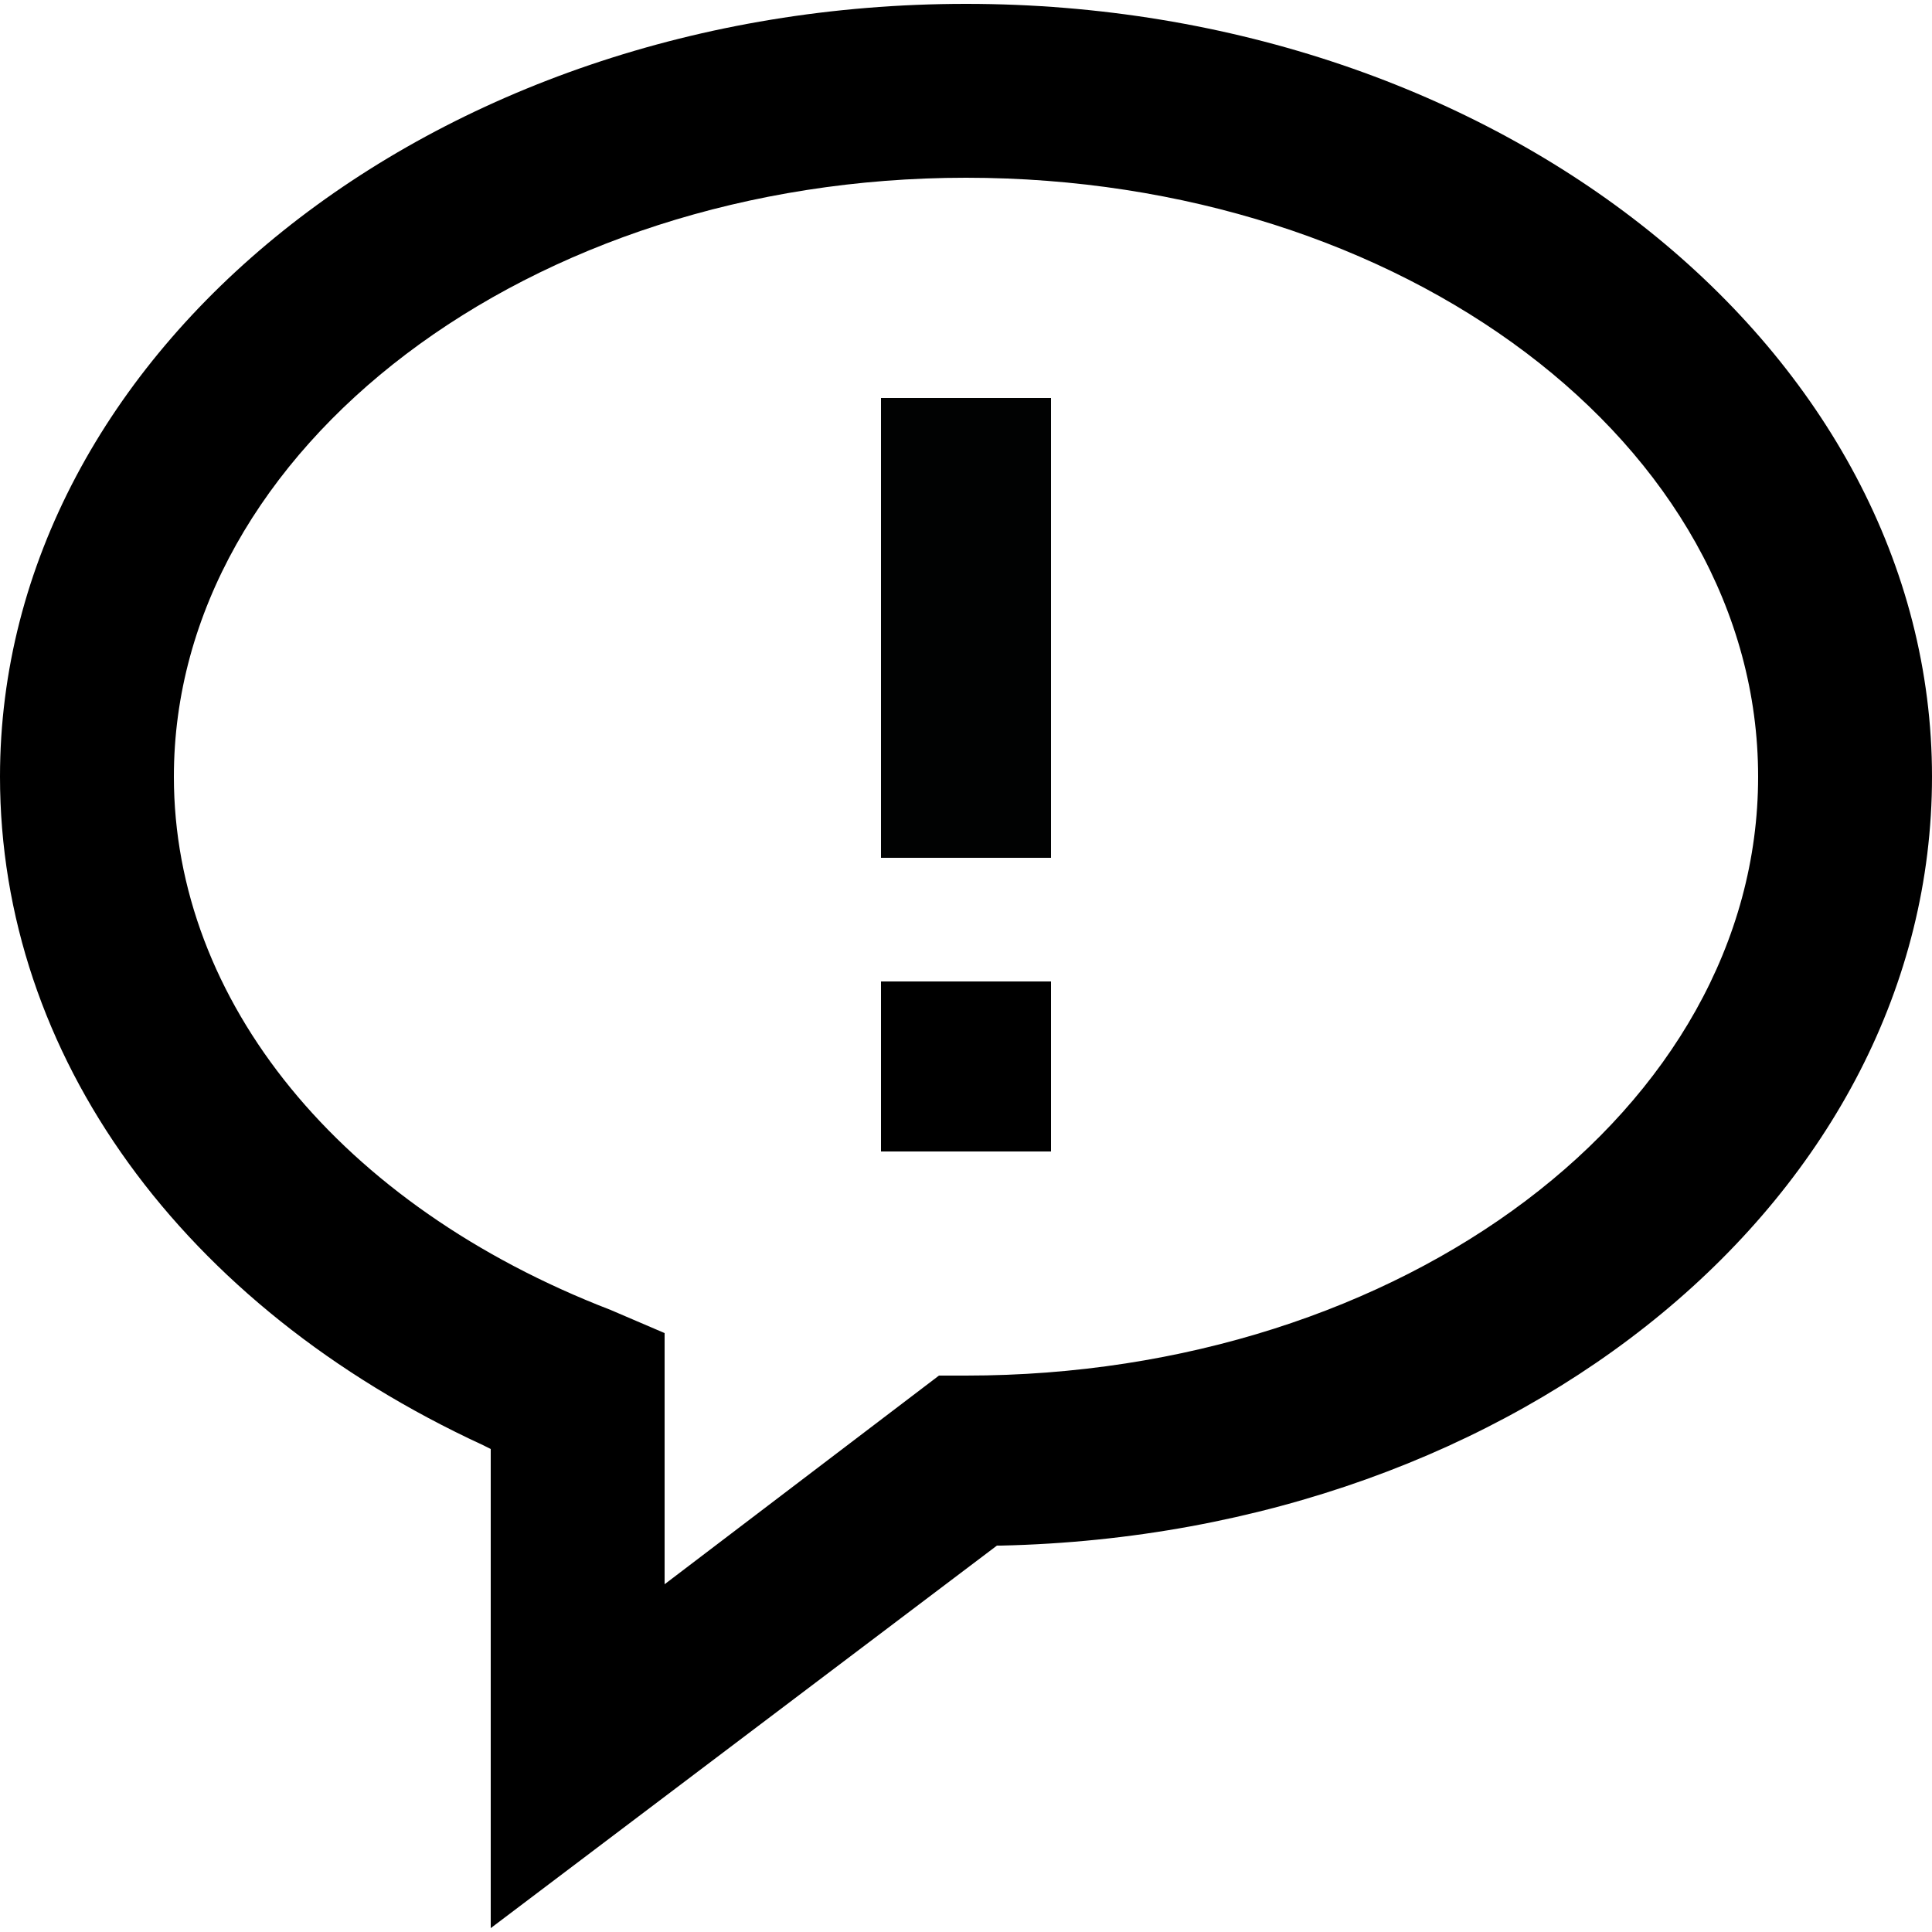
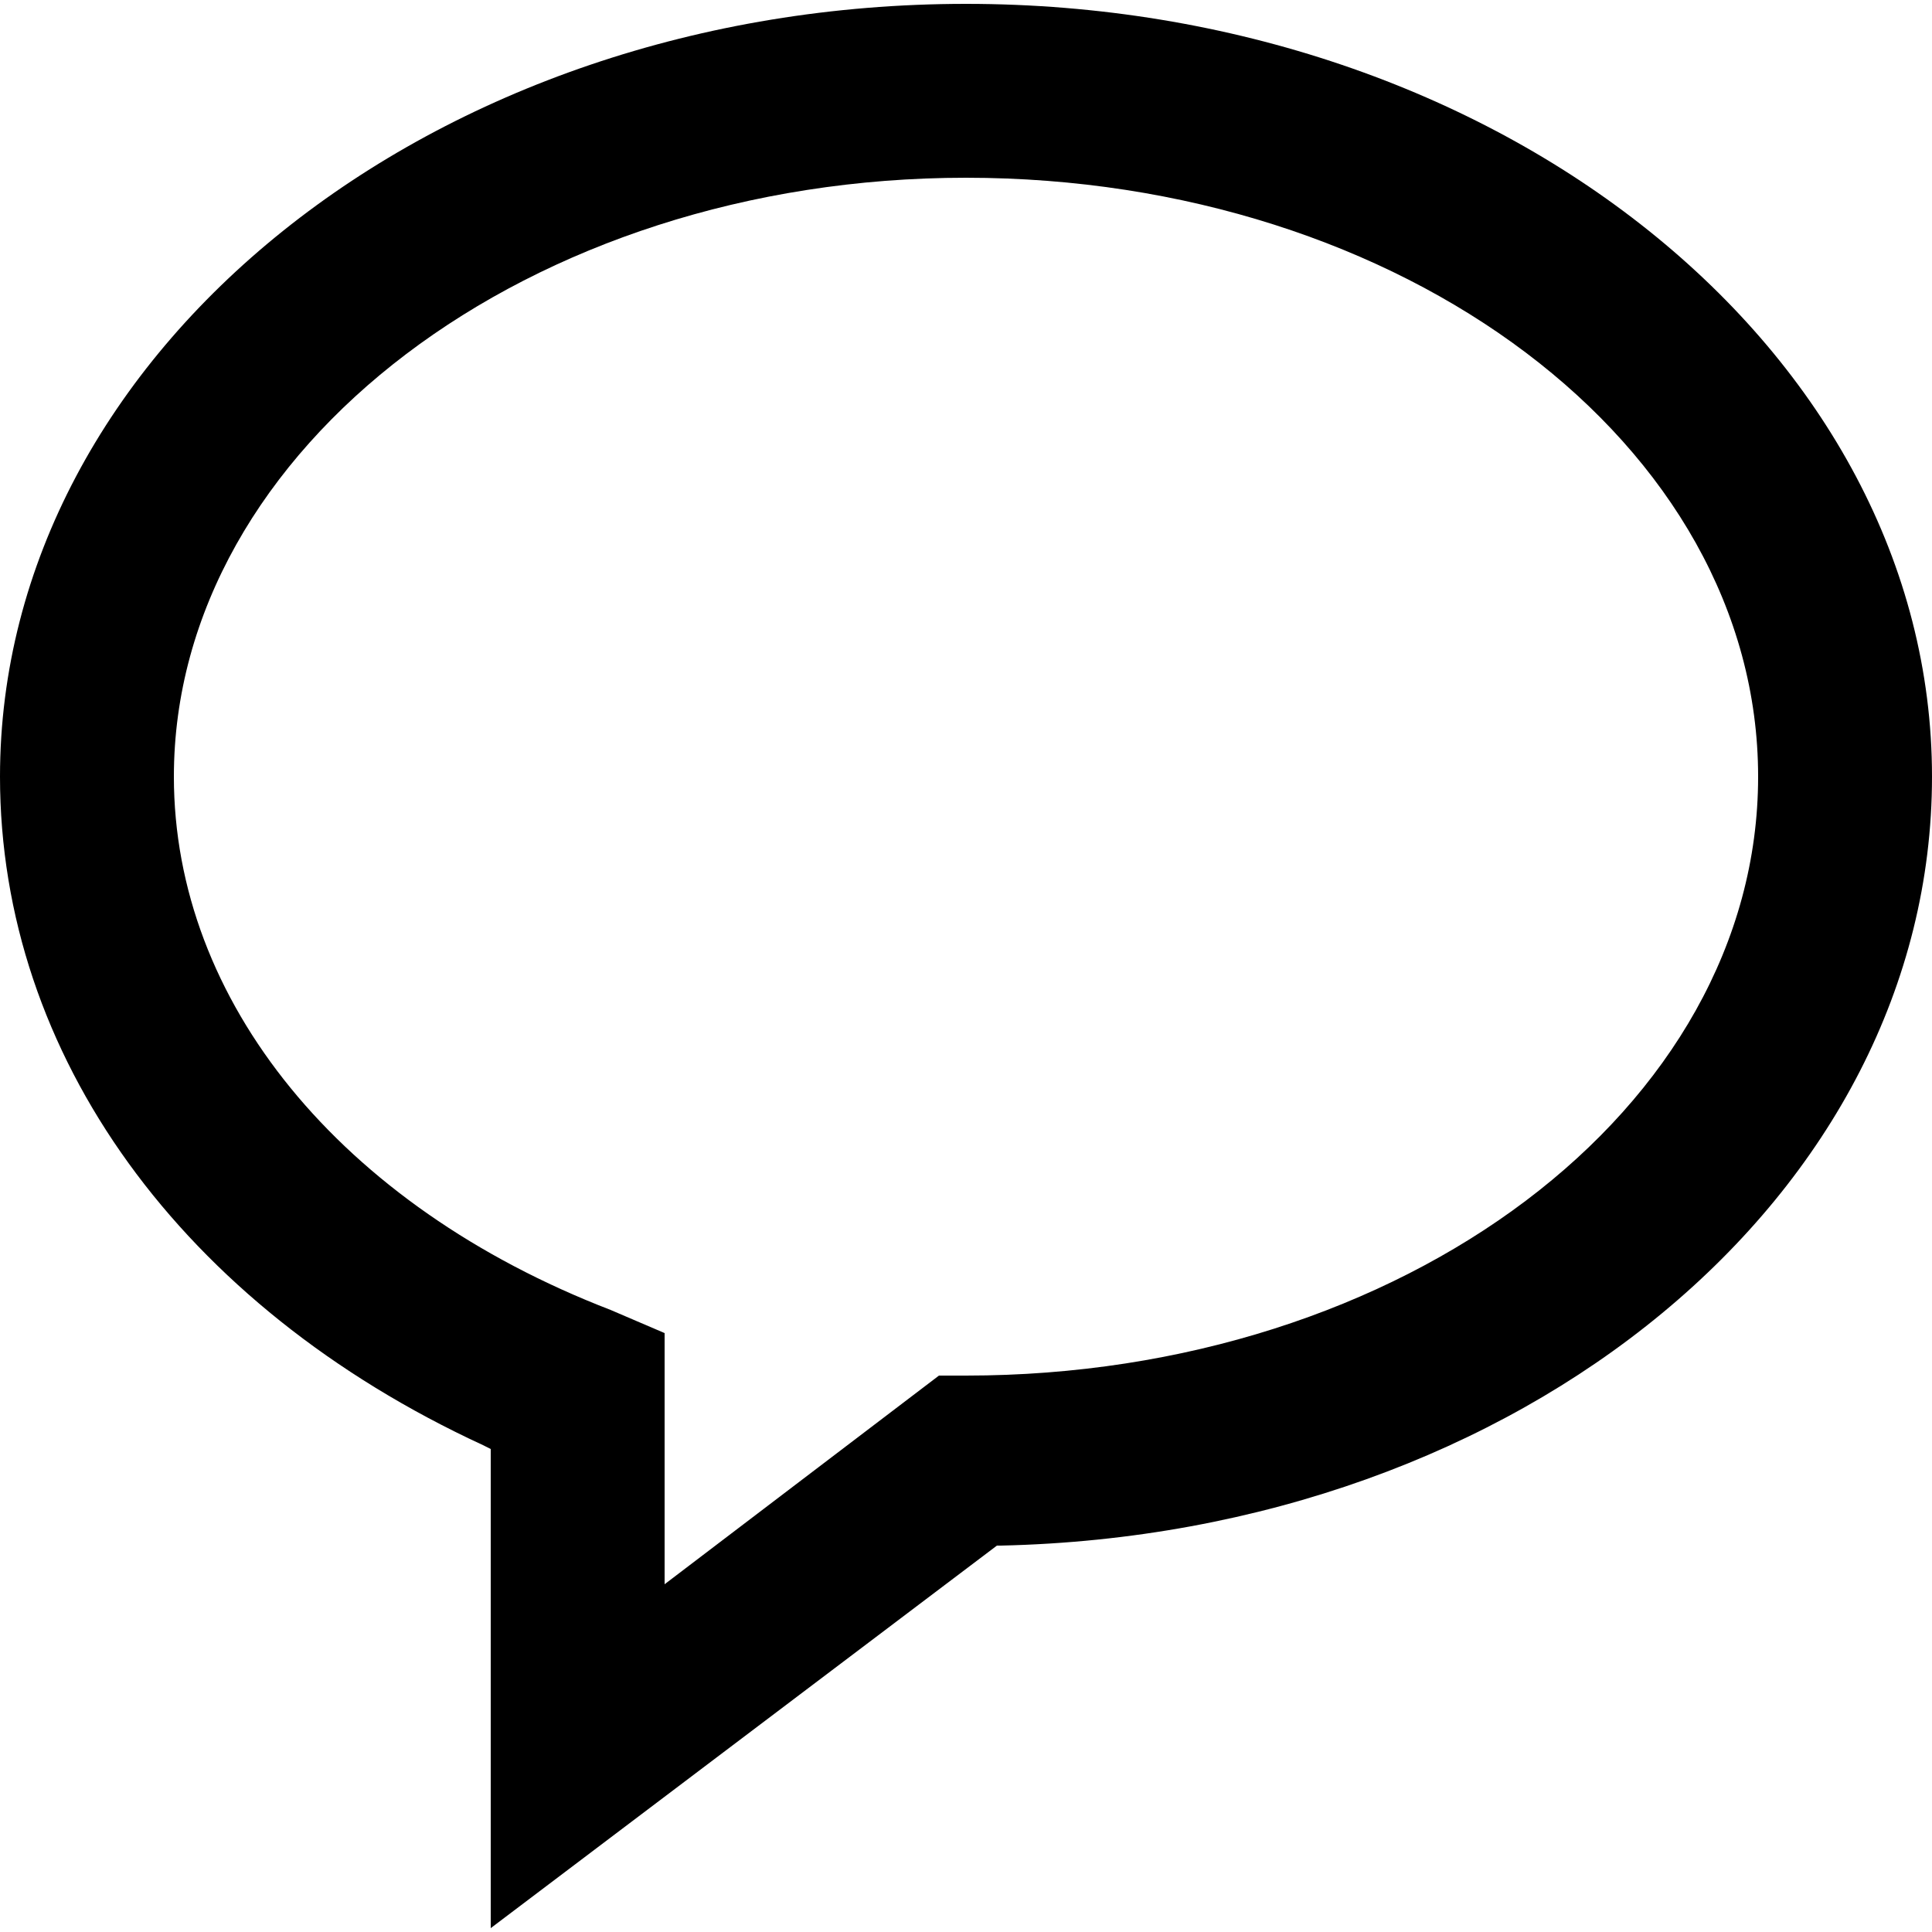
<svg xmlns="http://www.w3.org/2000/svg" viewBox="0 0 50 50" xml:space="preserve">
  <path d="M25 .1c-13.8 0-25 9-25 20 0 7.2 4.7 13.7 12.5 17.3l.2.1v12.4L25.8 40h.1C39.4 39.7 50 30.9 50 20.1c0-11-11.2-20-25-20zm0 35.5h-.7L17.2 41v-6.5l-1.4-.6c-7-2.7-11.3-8-11.3-13.8 0-8.5 9.2-15.5 20.5-15.5s20.5 6.9 20.5 15.5S36.3 35.6 25 35.6z" />
-   <path d="M22.8 25.4h4.4v4.4h-4.4z" />
-   <path fill="#010202" d="M22.8 10.3h4.4v11.9h-4.4z" />
</svg>